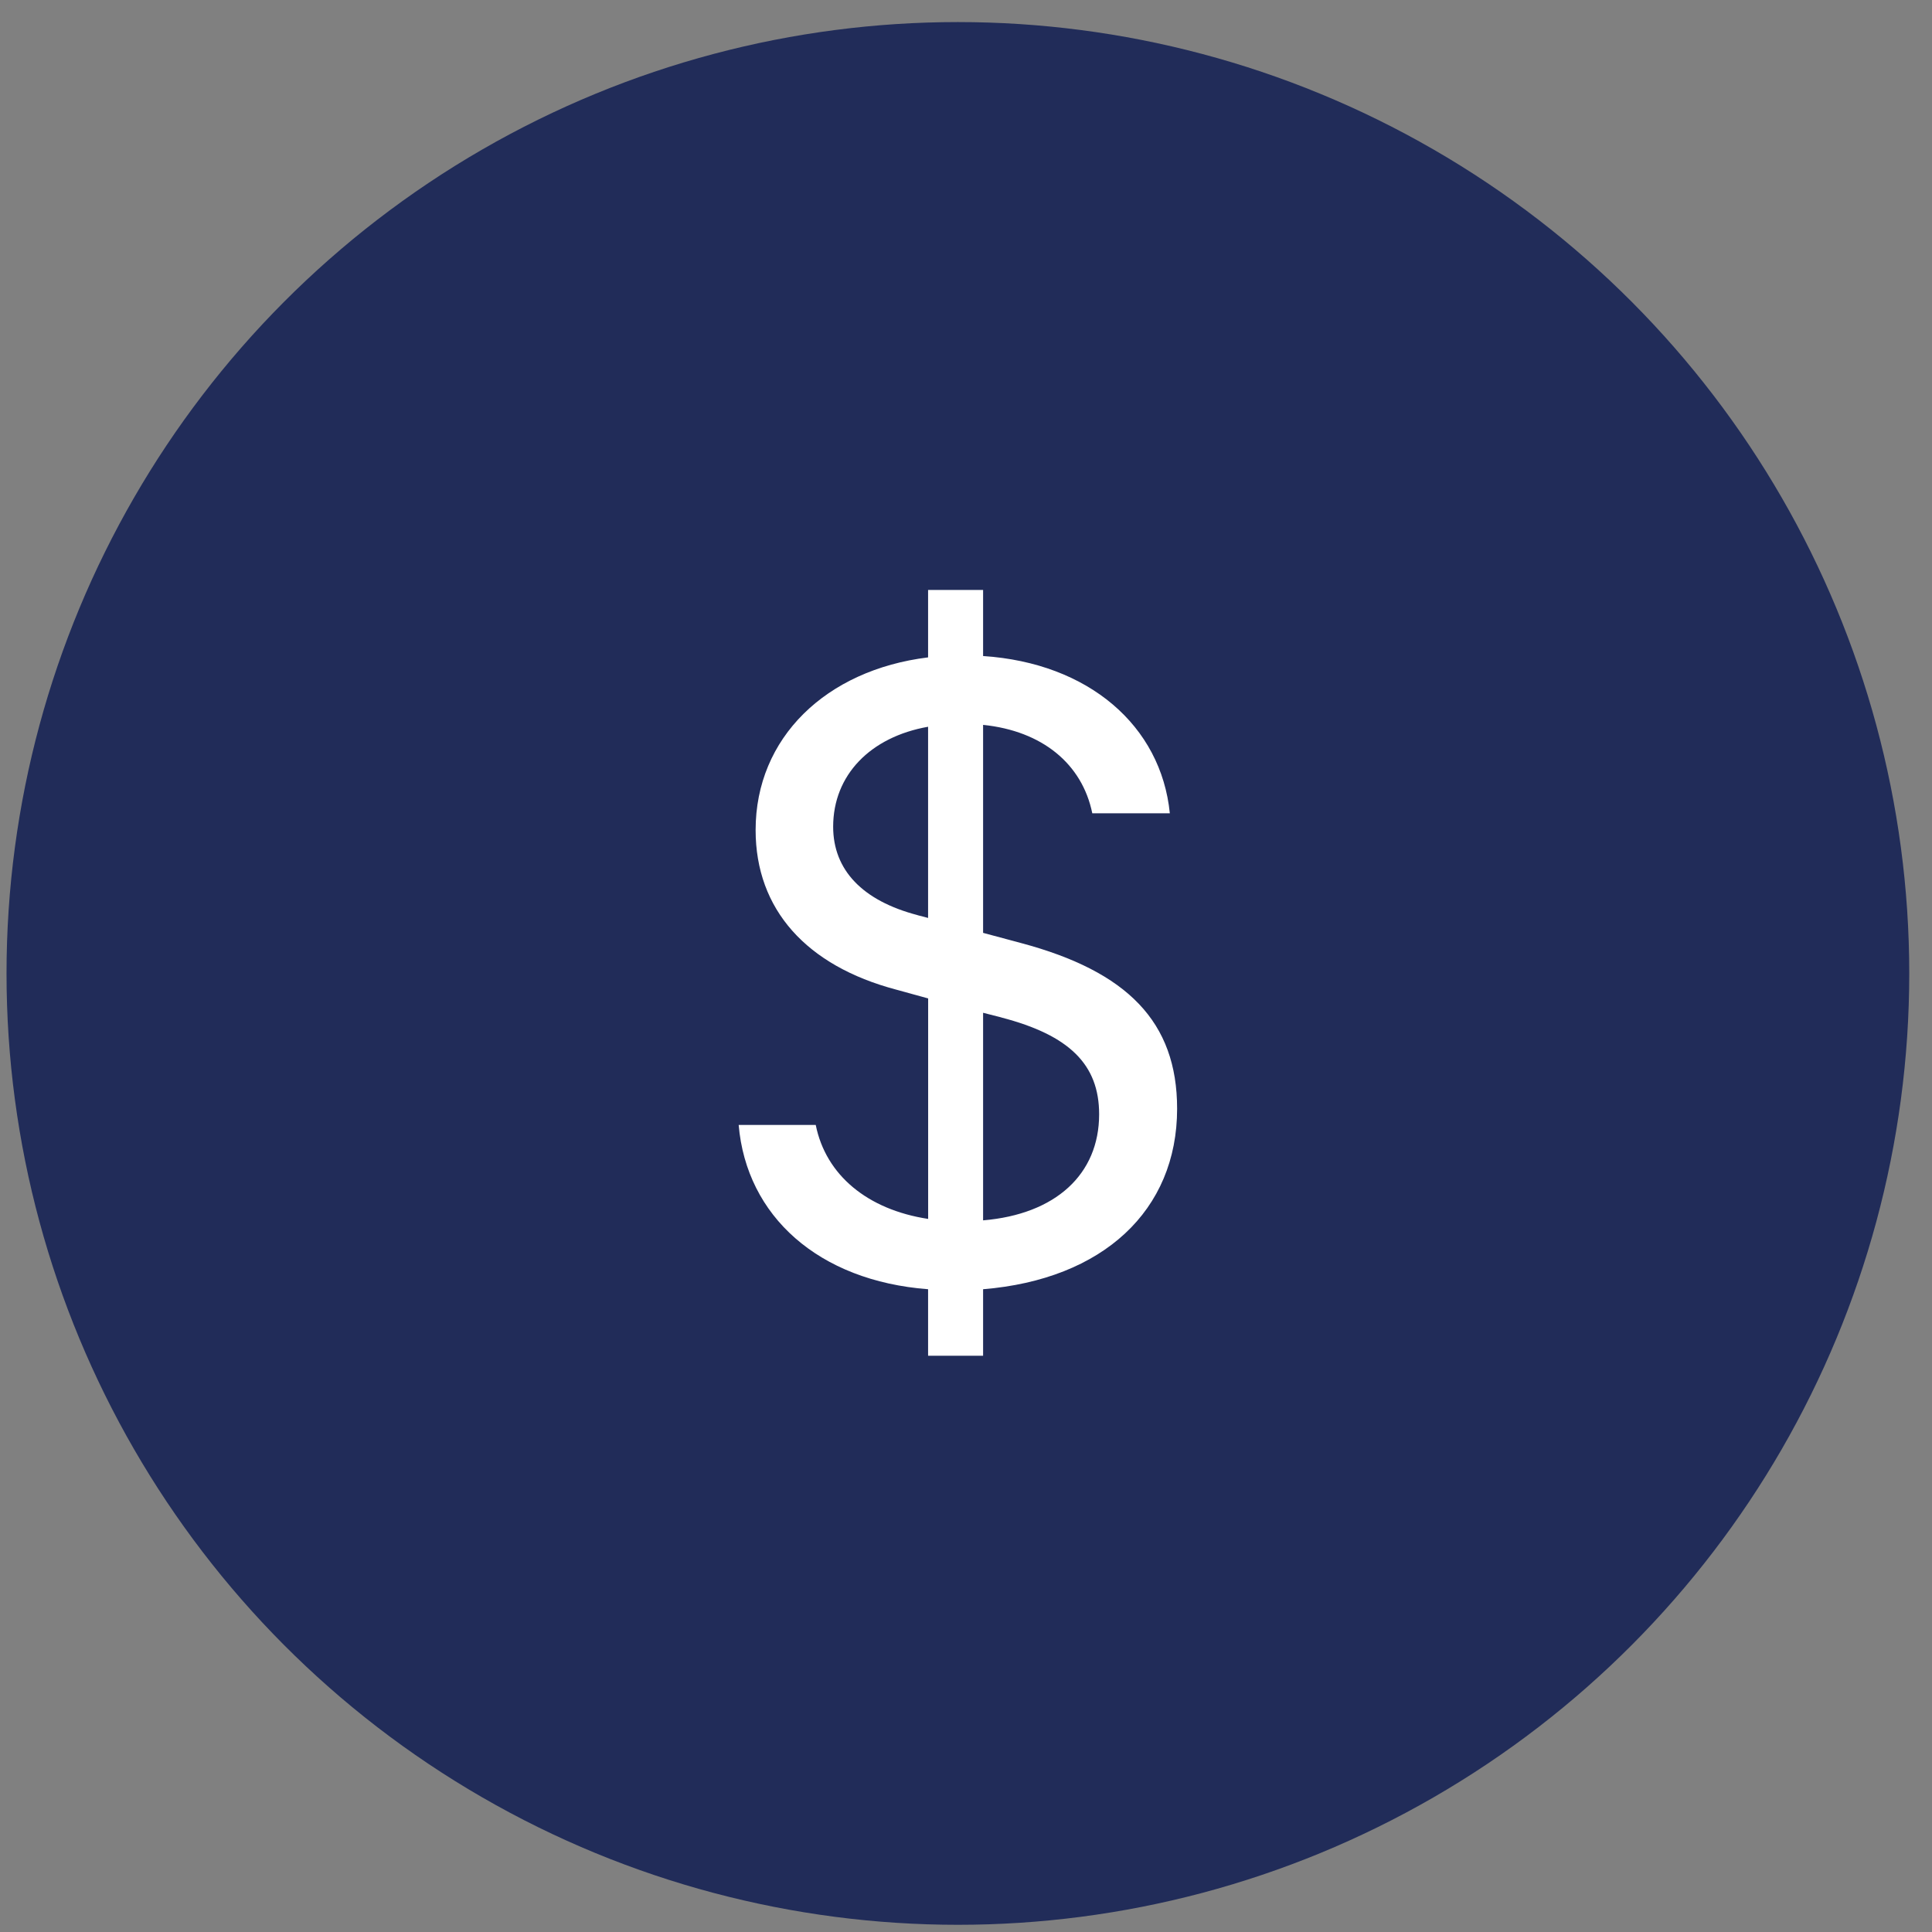
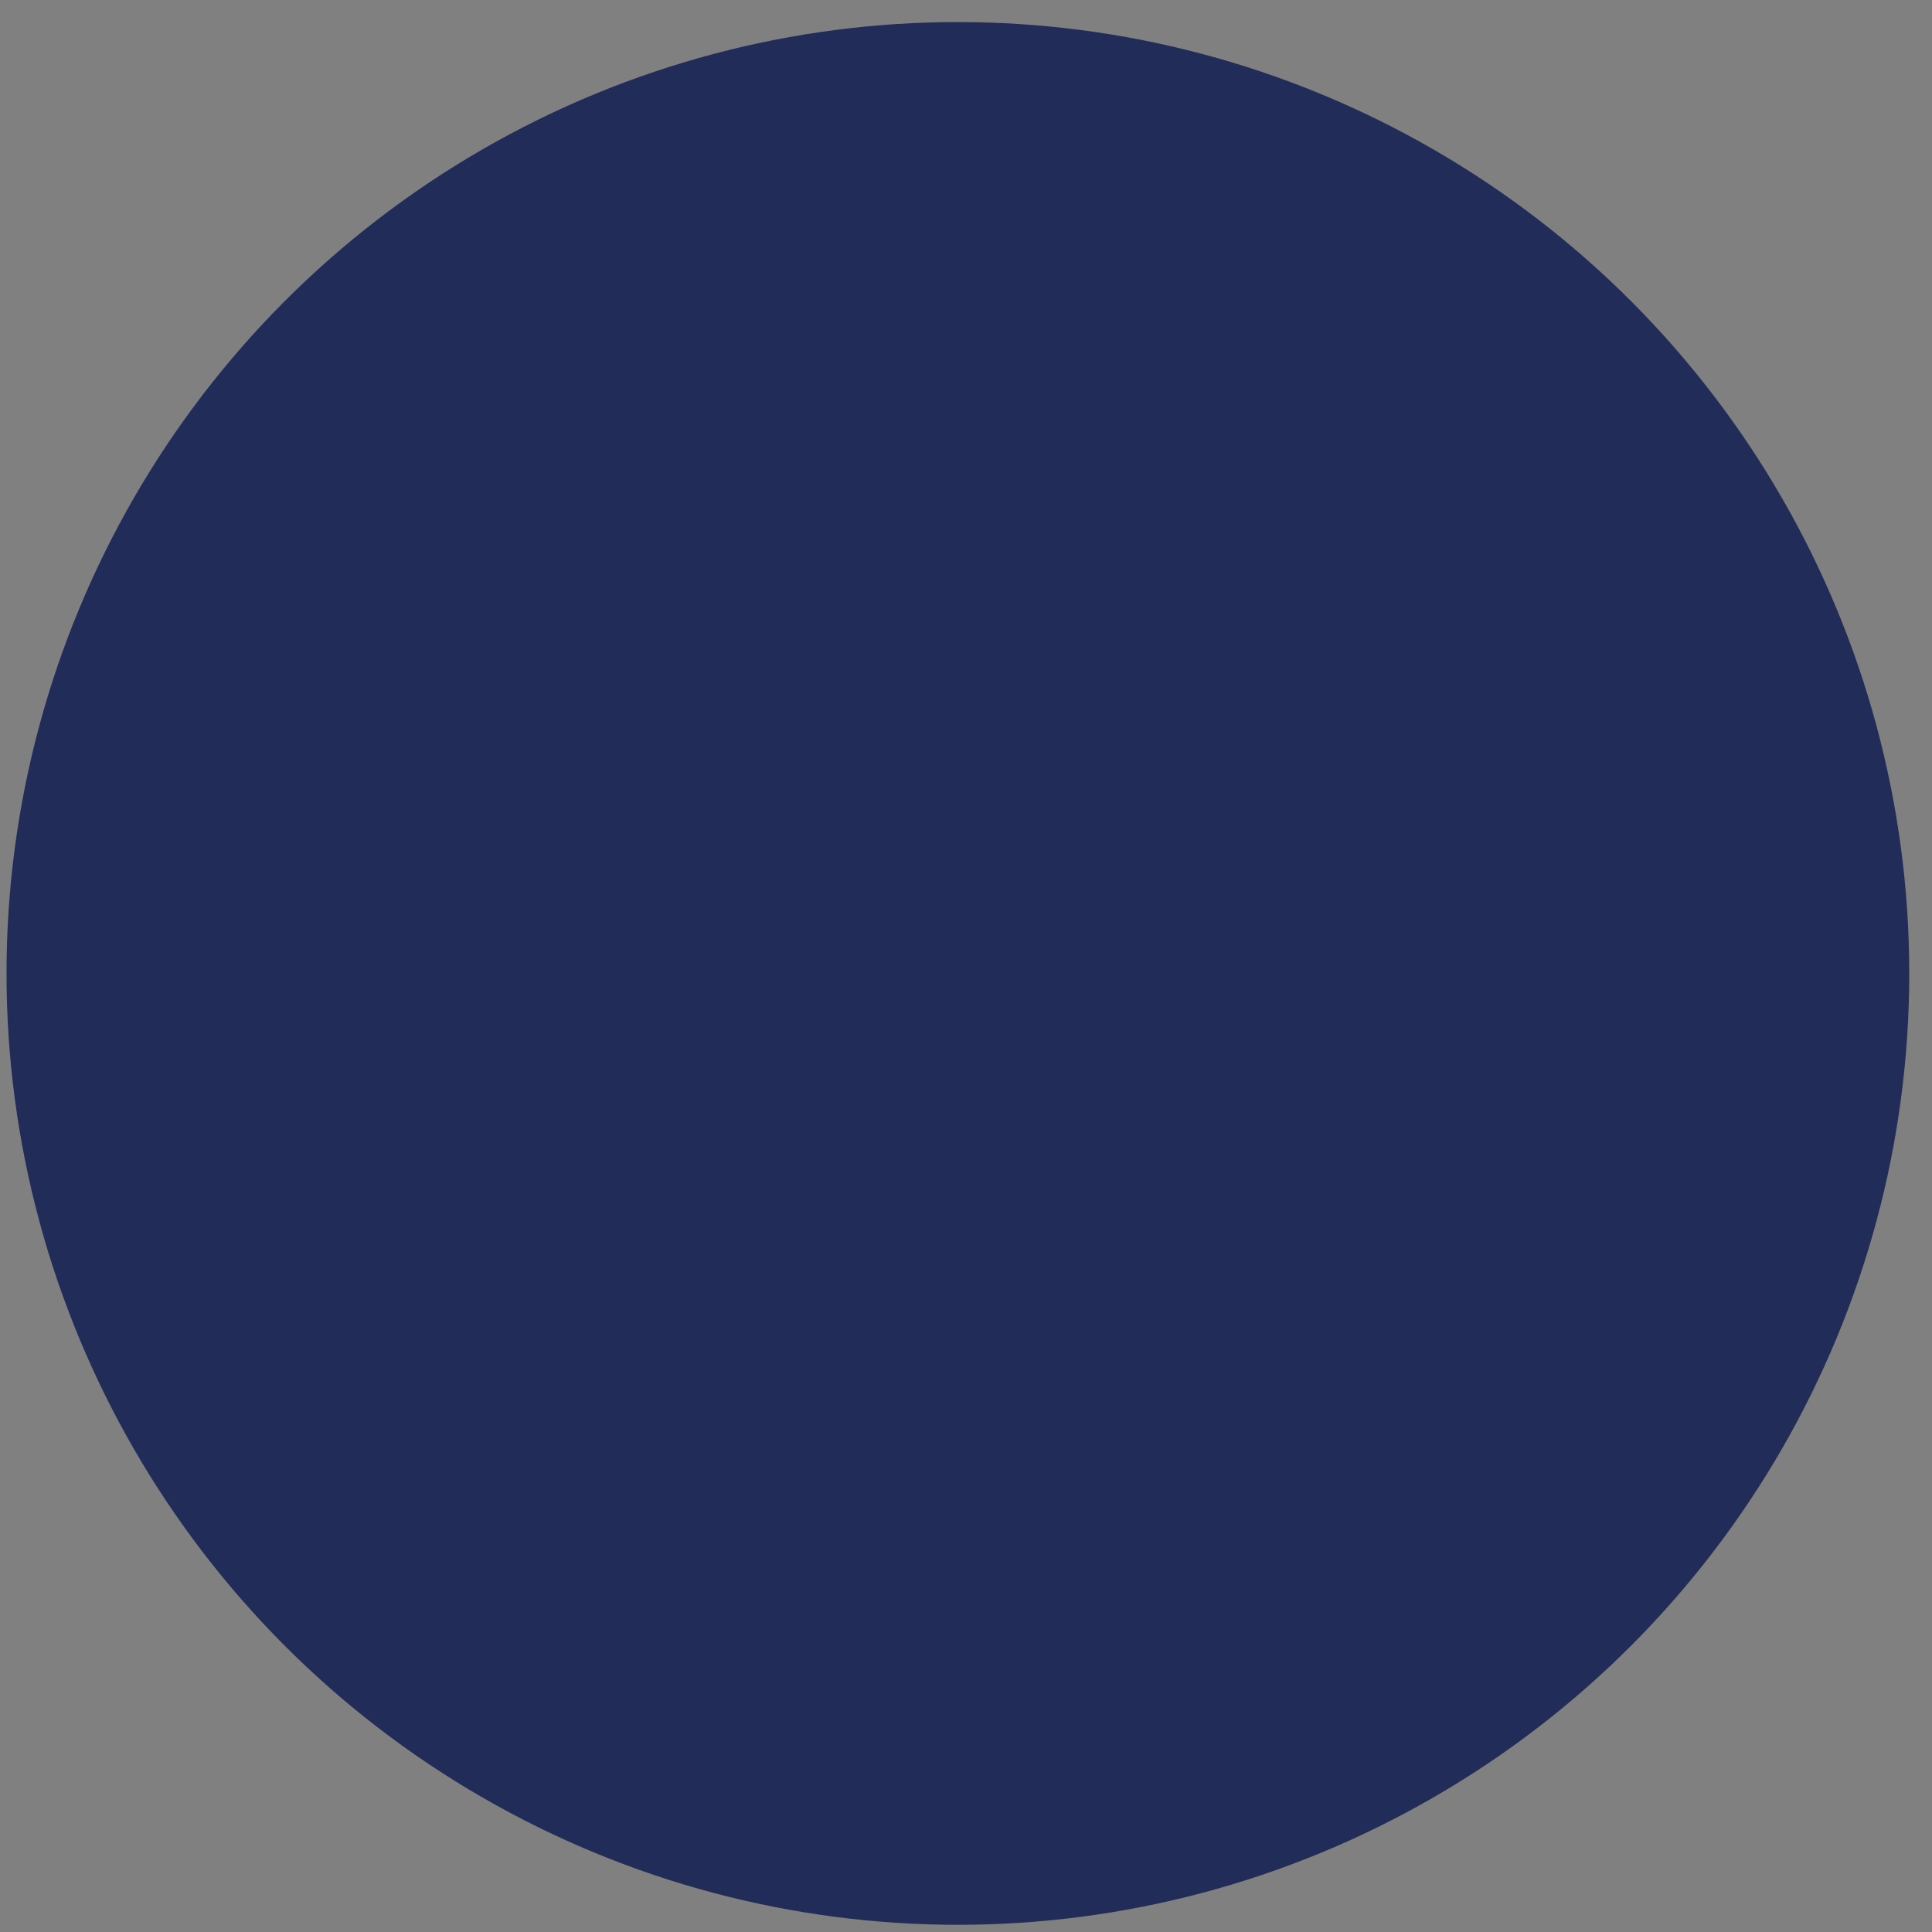
<svg xmlns="http://www.w3.org/2000/svg" width="66" height="66" viewBox="0 0 66 66" fill="none">
  <rect x="0" y="0" width="66" height="66" fill="#808080" stroke="none" />
  <circle cx="32.723" cy="33.254" r="32.5" fill="#212C59" />
-   <path d="M25.234 38.43C25.501 41.545 27.961 43.756 31.705 44.042V46.314H33.584V44.042C37.675 43.707 40.212 41.355 40.212 37.875C40.212 34.904 38.505 33.185 34.885 32.217L33.584 31.868V24.763C35.606 24.969 36.97 26.097 37.314 27.783H39.963C39.664 24.793 37.188 22.648 33.584 22.411V20.153H31.705V22.457C28.211 22.887 25.813 25.208 25.813 28.355C25.813 31.072 27.553 32.994 30.608 33.805L31.707 34.108V41.64C29.636 41.323 28.211 40.145 27.867 38.43H25.234ZM31.345 31.262C29.465 30.771 28.462 29.721 28.462 28.242C28.462 26.479 29.73 25.176 31.705 24.827V31.358L31.345 31.264V31.262ZM34.211 34.76C36.53 35.364 37.548 36.365 37.548 38.066C37.548 40.116 36.06 41.482 33.584 41.689V34.598L34.211 34.758V34.76Z" fill="white" />
</svg>